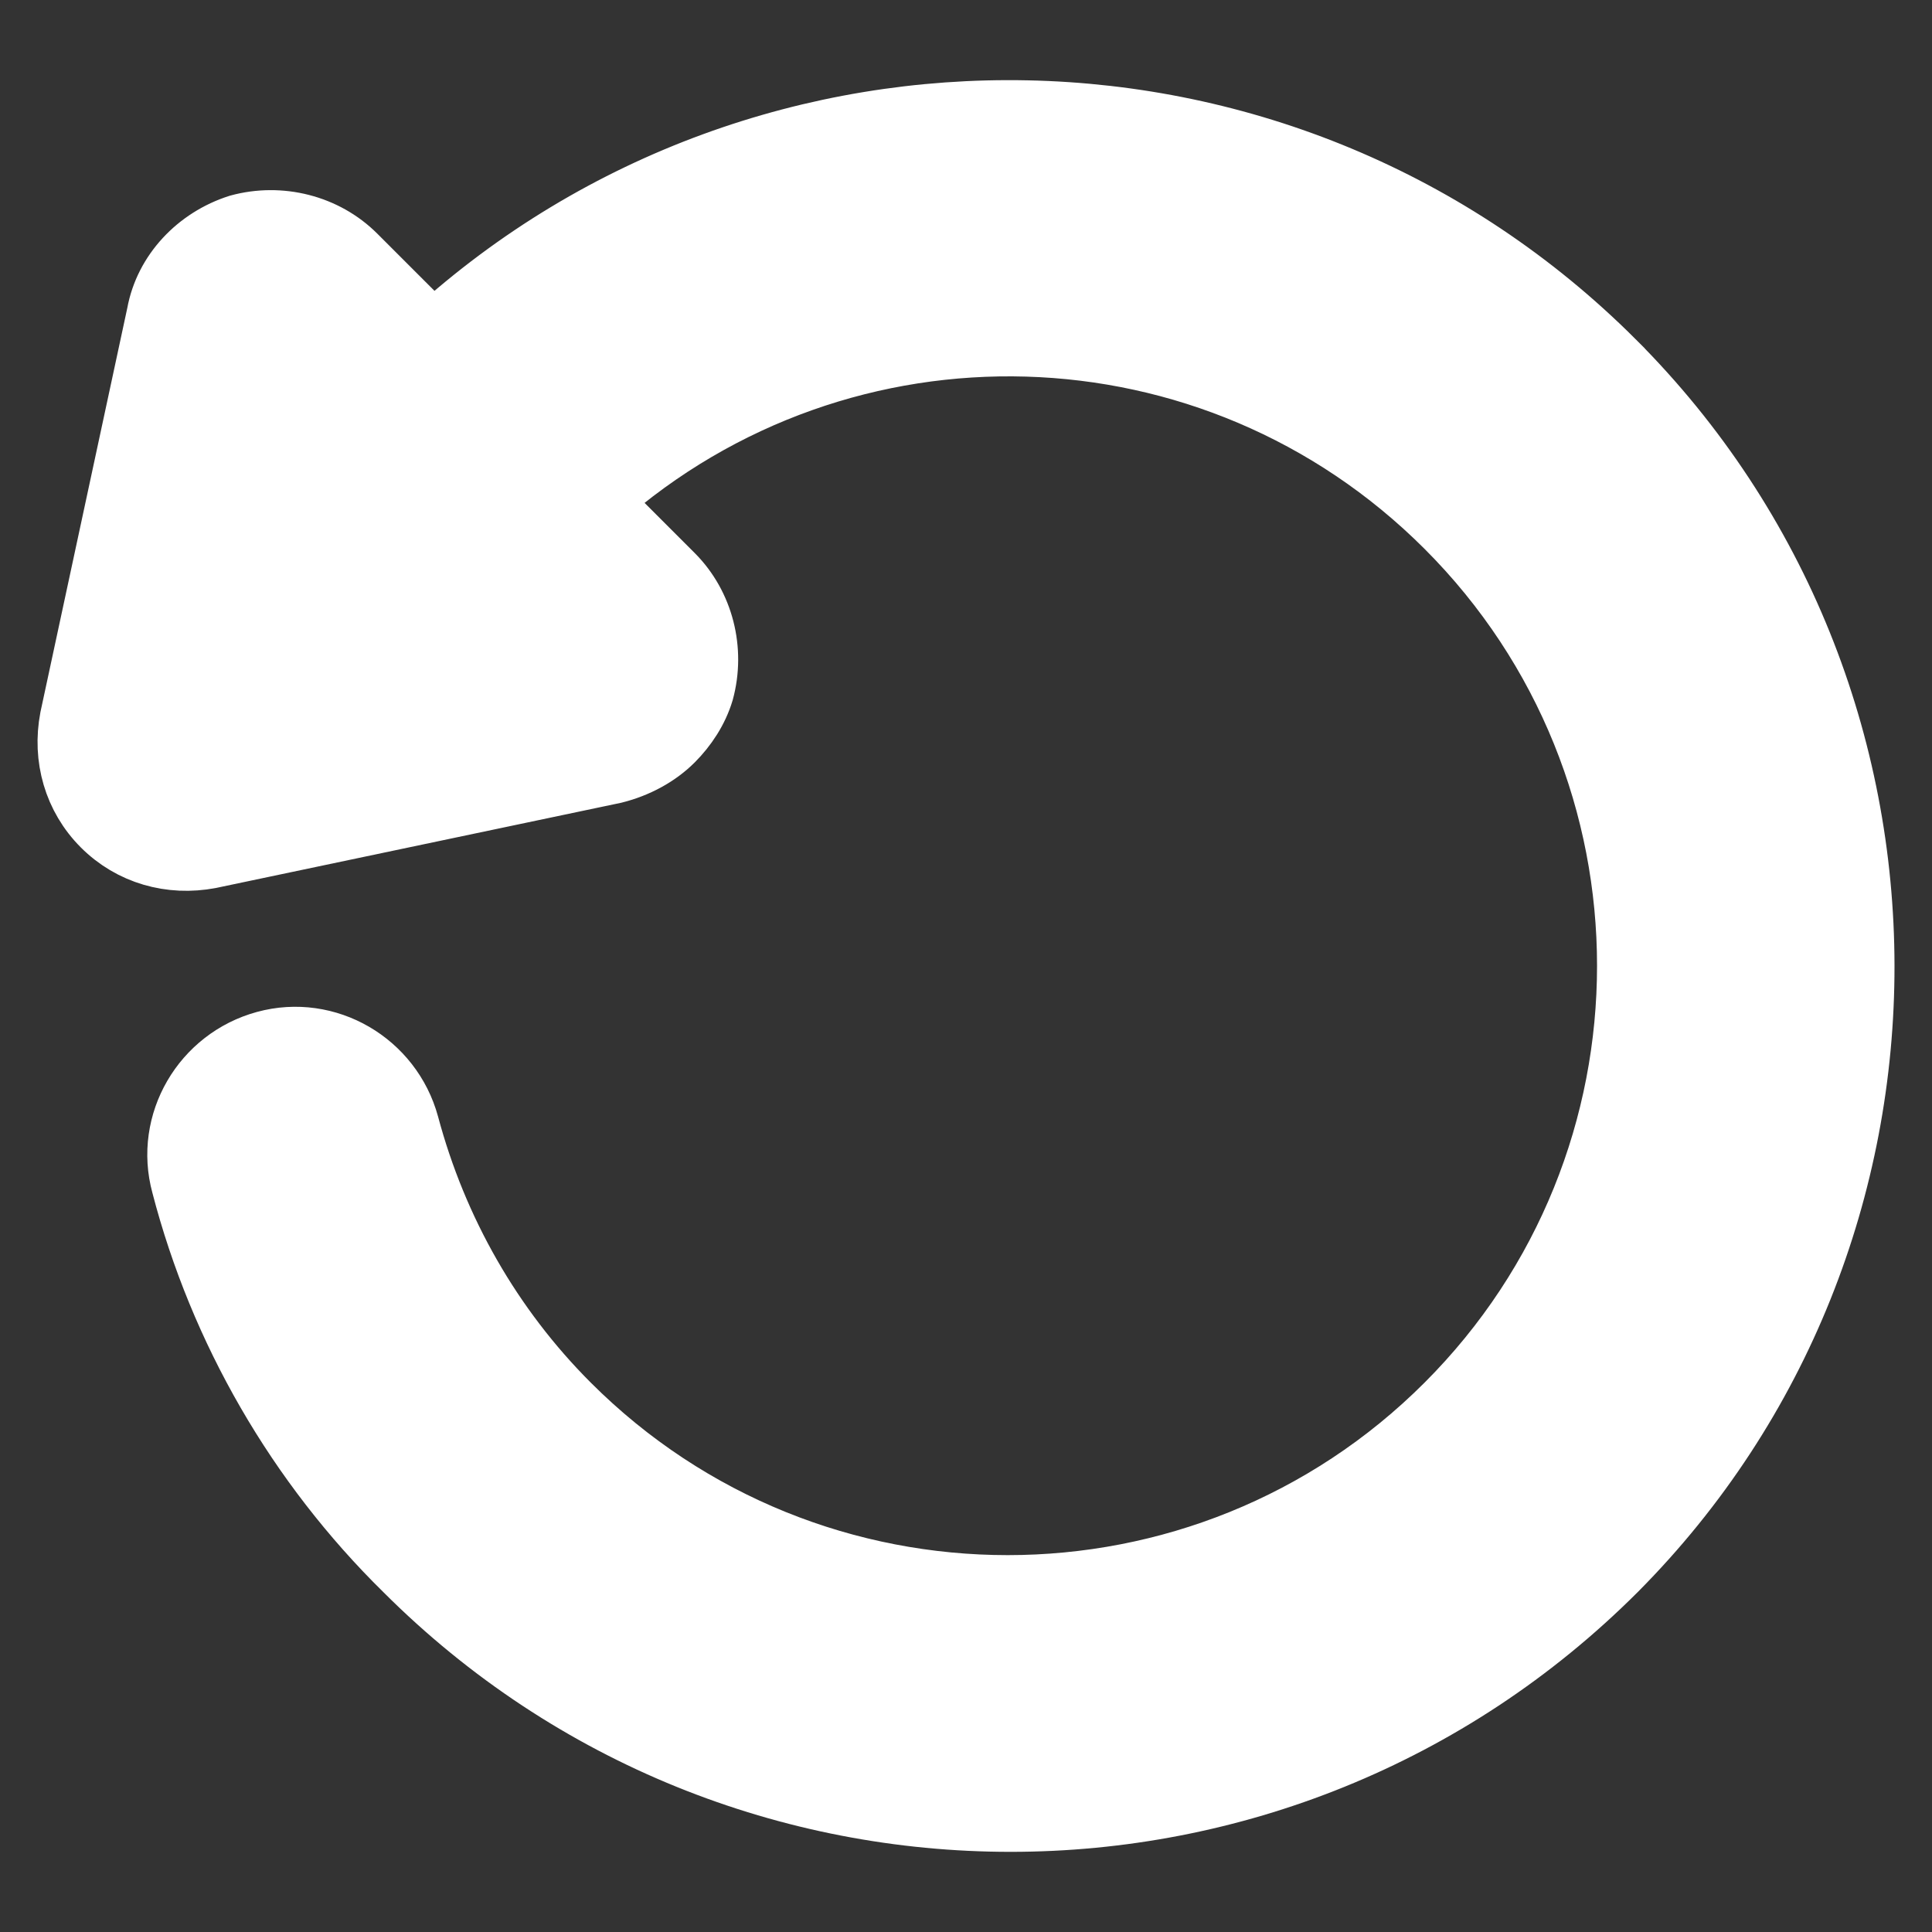
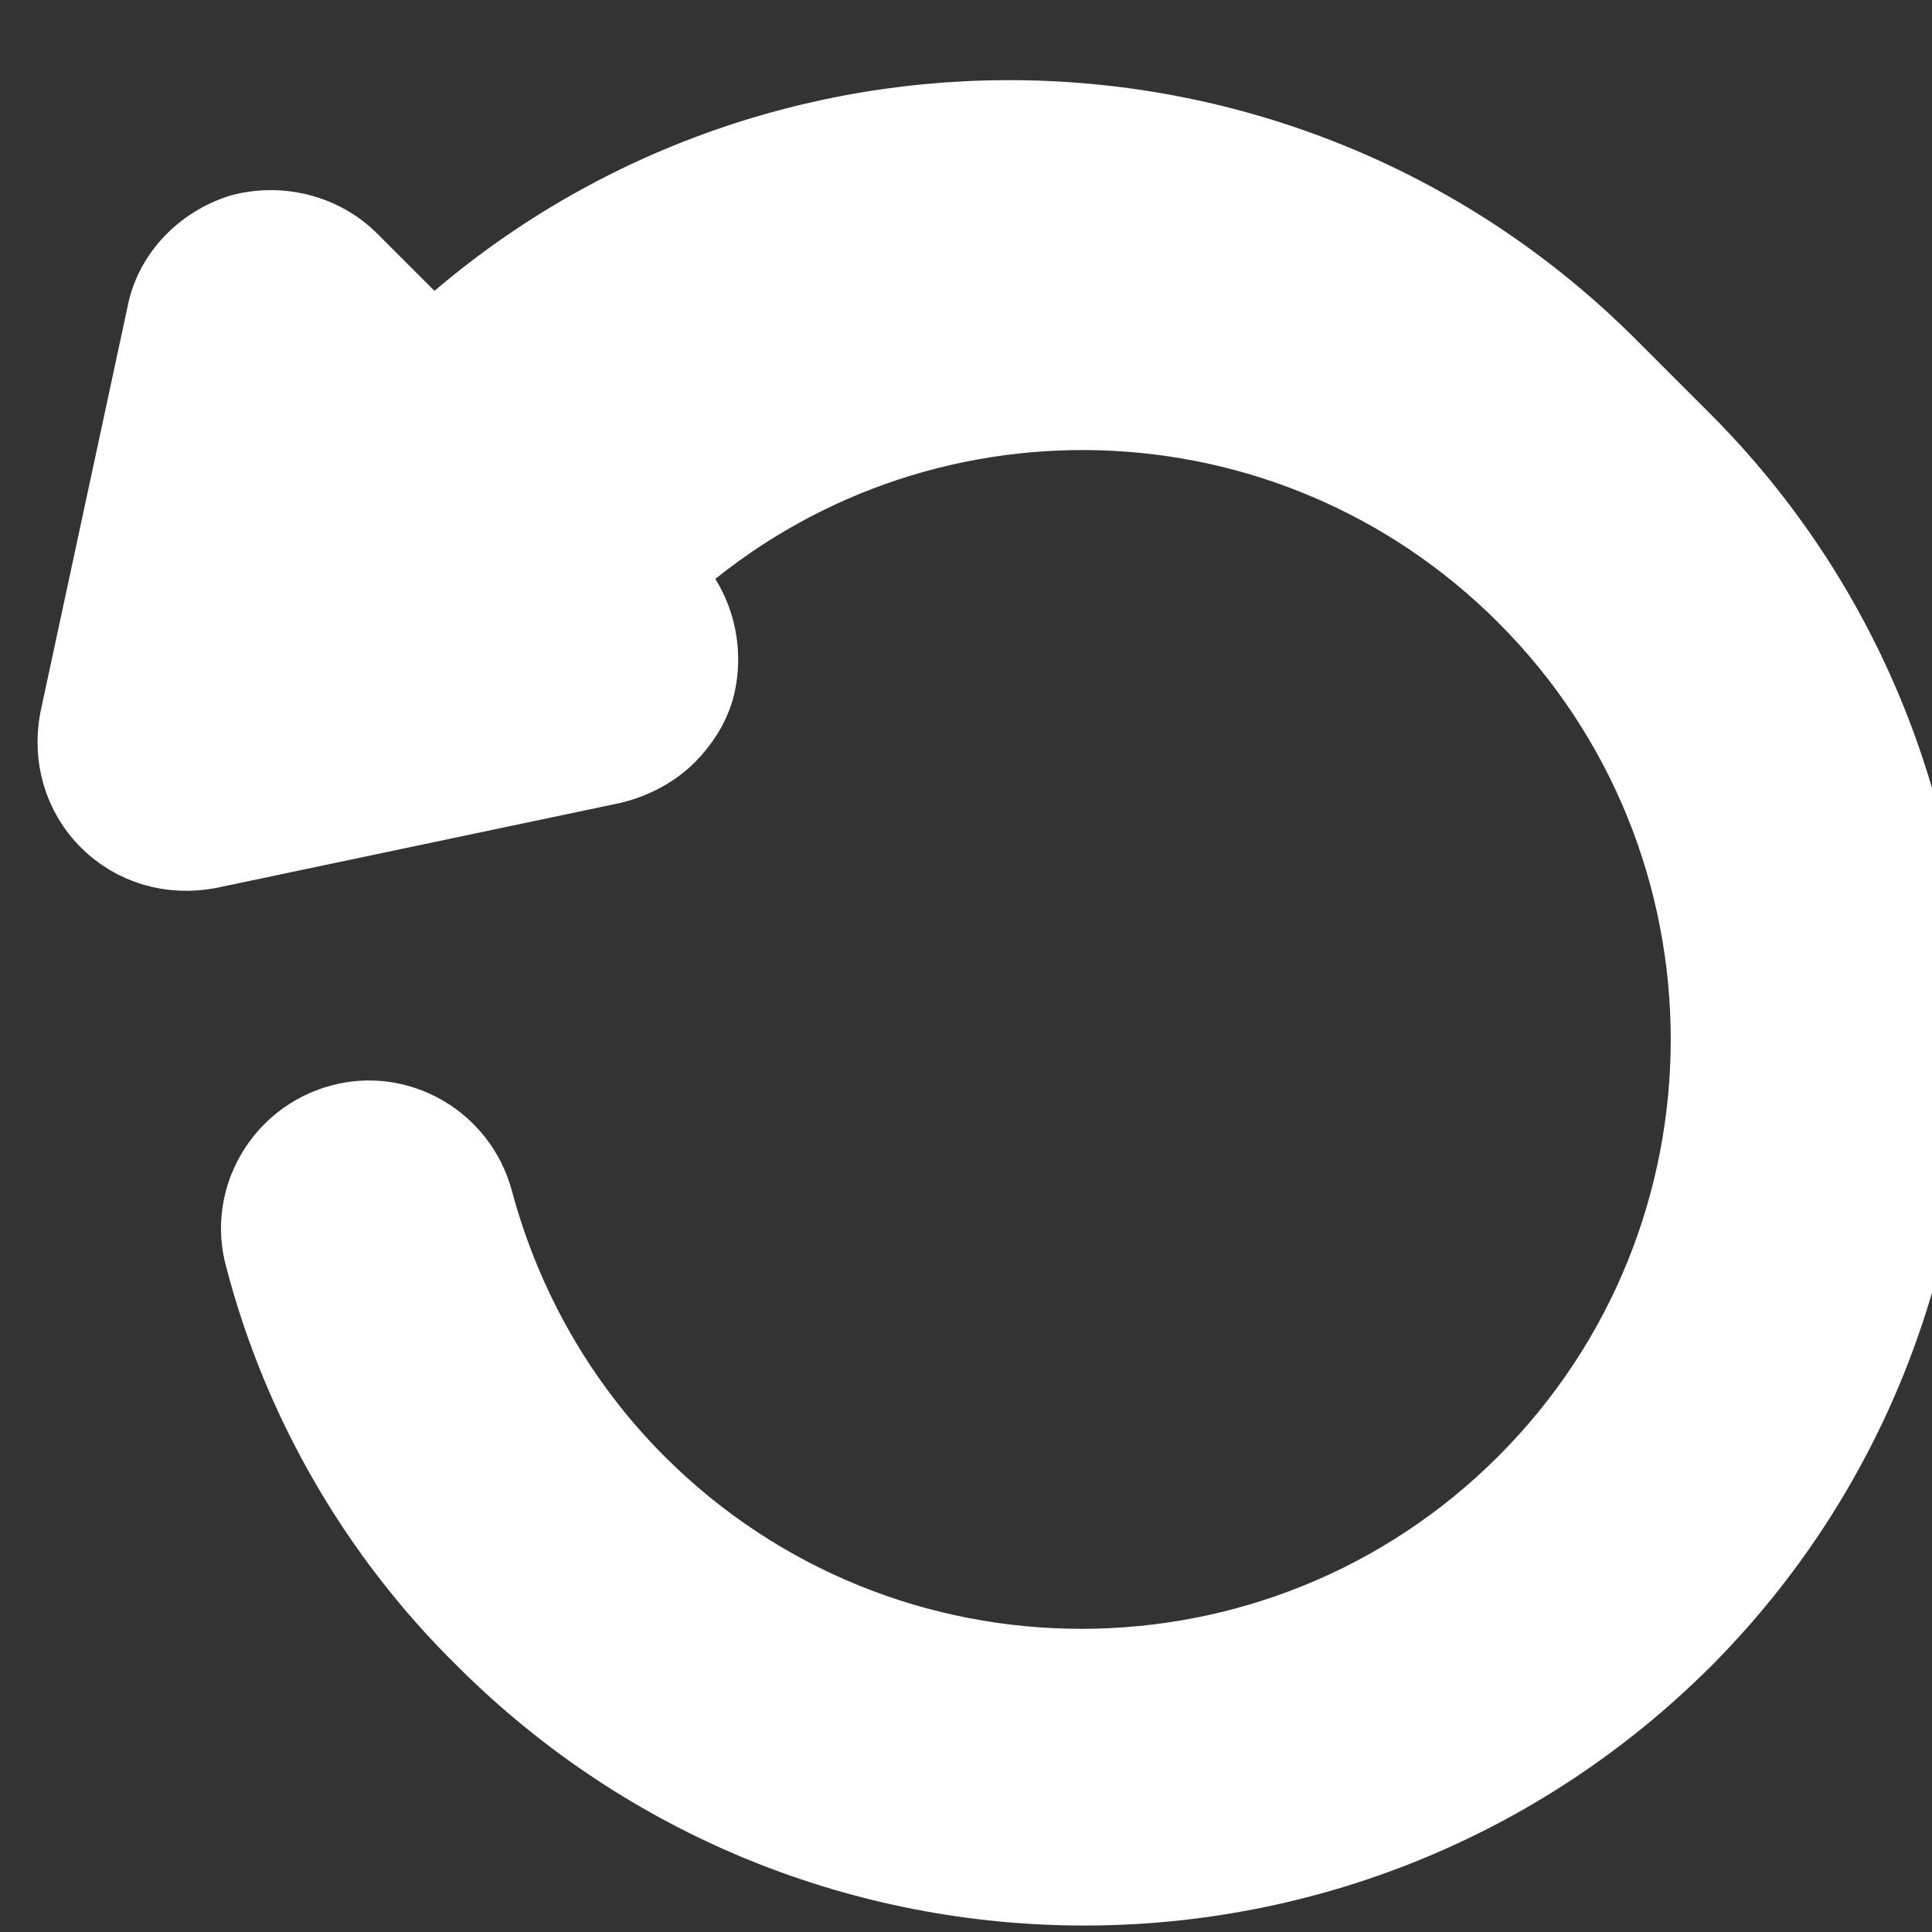
<svg xmlns="http://www.w3.org/2000/svg" id="Layer_1" data-name="Layer 1" viewBox="0 0 507 507">
  <rect x="0" y="0" width="507" height="507" fill="#333333" stroke="none" />
  <defs>
    <style>
      .cls-1 {
        fill: #fff;
        stroke: #fff;
        stroke-miterlimit: 10;
        stroke-width: 16px;
      }
    </style>
  </defs>
-   <path class="cls-1" d="M423.63,94.73C338.33,9.43,201.45,7.45,113.67,87.29l-20.33-20.33c-7.93-7.93-19.84-10.91-30.75-7.93-10.91,3.47-19.34,12.4-21.33,23.31l-22.81,106.13c-1.98,10.41.99,20.83,8.43,28.27,7.44,7.44,17.85,10.41,28.27,8.43l106.13-22.32c5.95-1.49,11.41-4.46,15.37-8.43,3.47-3.47,6.45-7.93,7.93-12.89,2.98-10.91,0-22.81-7.93-30.75l-19.34-19.34c63.98-56.54,161.18-54.06,222.18,6.94,63.48,63.48,63.48,166.63,0,230.11-63.48,63.48-166.63,63.48-230.11,0-20.33-20.33-34.72-45.63-42.15-73.4-4.46-16.37-21.33-26.28-37.69-21.82-16.37,4.46-26.28,21.33-21.82,37.69,9.92,38.19,30.25,73.4,58.52,101.17,87.78,87.78,230.11,87.78,317.89,0,86.79-87.28,86.79-230.11-.5-317.4Z" />
+   <path class="cls-1" d="M423.63,94.73C338.33,9.43,201.45,7.45,113.67,87.29l-20.33-20.33c-7.93-7.93-19.84-10.91-30.75-7.93-10.91,3.47-19.34,12.4-21.33,23.31l-22.81,106.13c-1.98,10.41.99,20.83,8.43,28.27,7.44,7.44,17.85,10.41,28.27,8.43l106.13-22.32c5.95-1.49,11.41-4.46,15.37-8.43,3.47-3.47,6.45-7.93,7.93-12.89,2.98-10.91,0-22.81-7.93-30.75c63.98-56.54,161.18-54.06,222.18,6.94,63.48,63.48,63.48,166.63,0,230.11-63.48,63.48-166.63,63.48-230.11,0-20.33-20.33-34.72-45.63-42.15-73.4-4.46-16.37-21.33-26.28-37.69-21.82-16.37,4.46-26.28,21.33-21.82,37.69,9.92,38.19,30.25,73.4,58.52,101.17,87.78,87.78,230.11,87.78,317.89,0,86.79-87.28,86.79-230.11-.5-317.4Z" />
</svg>